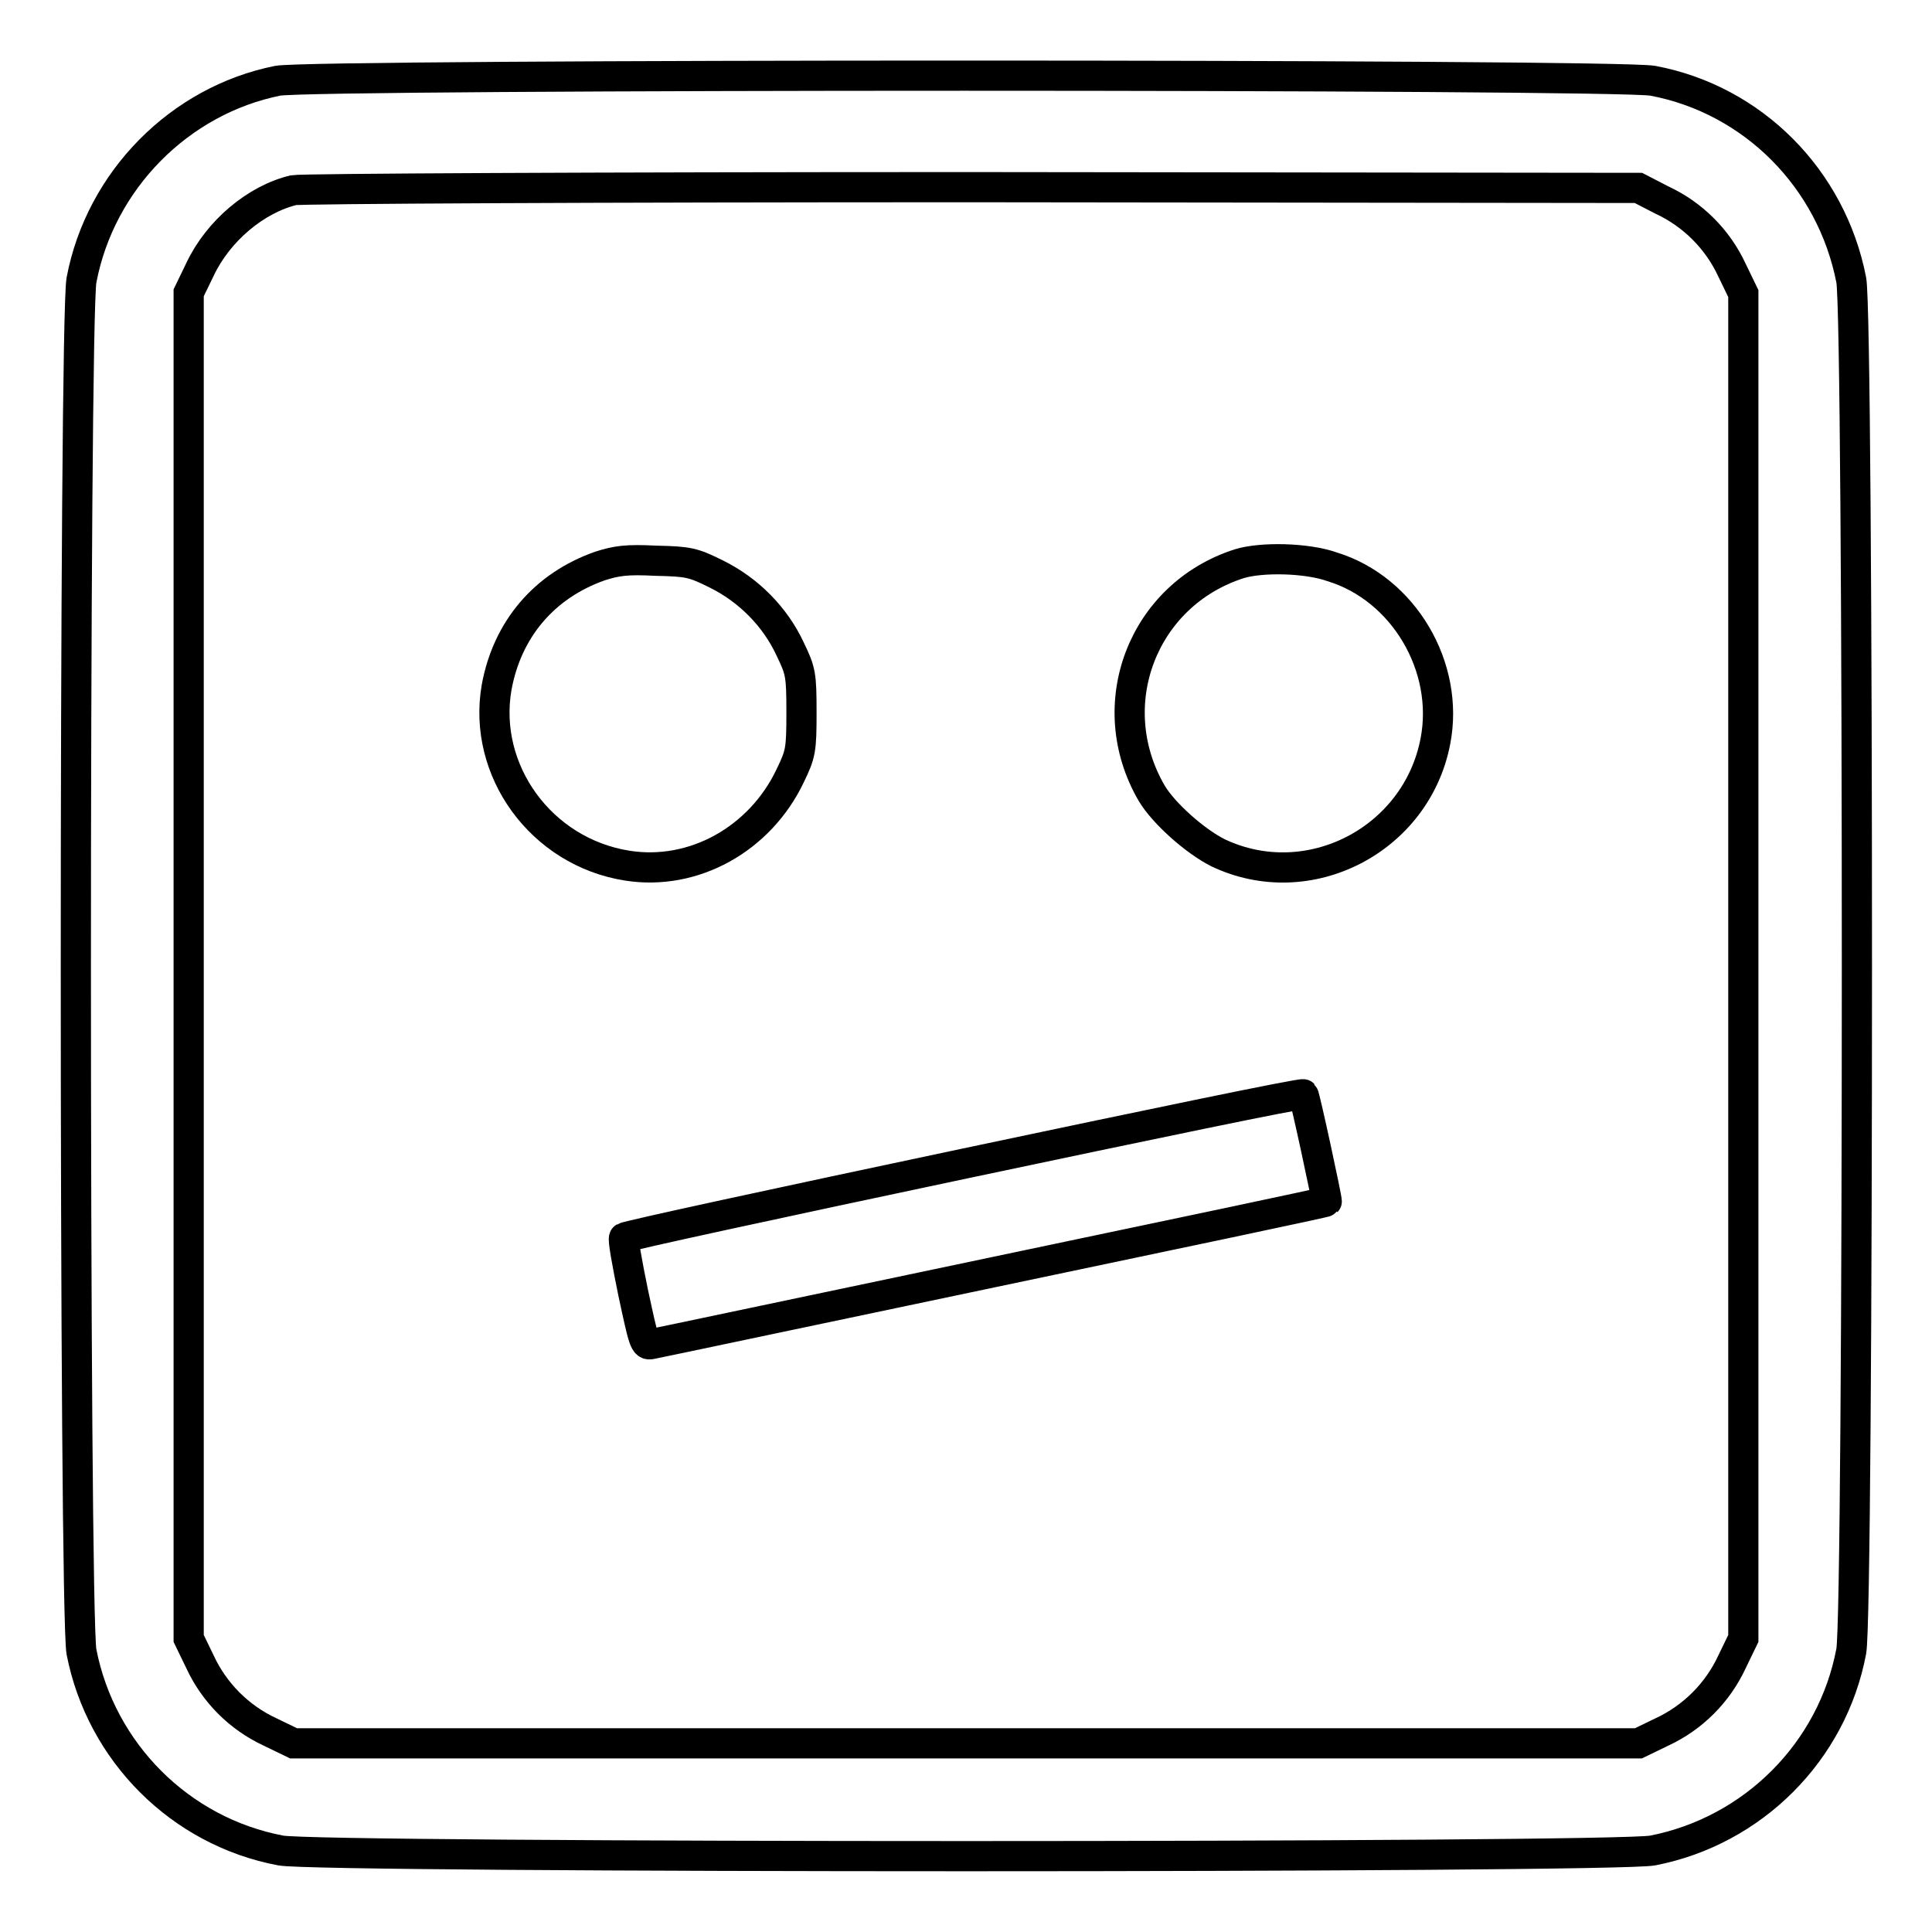
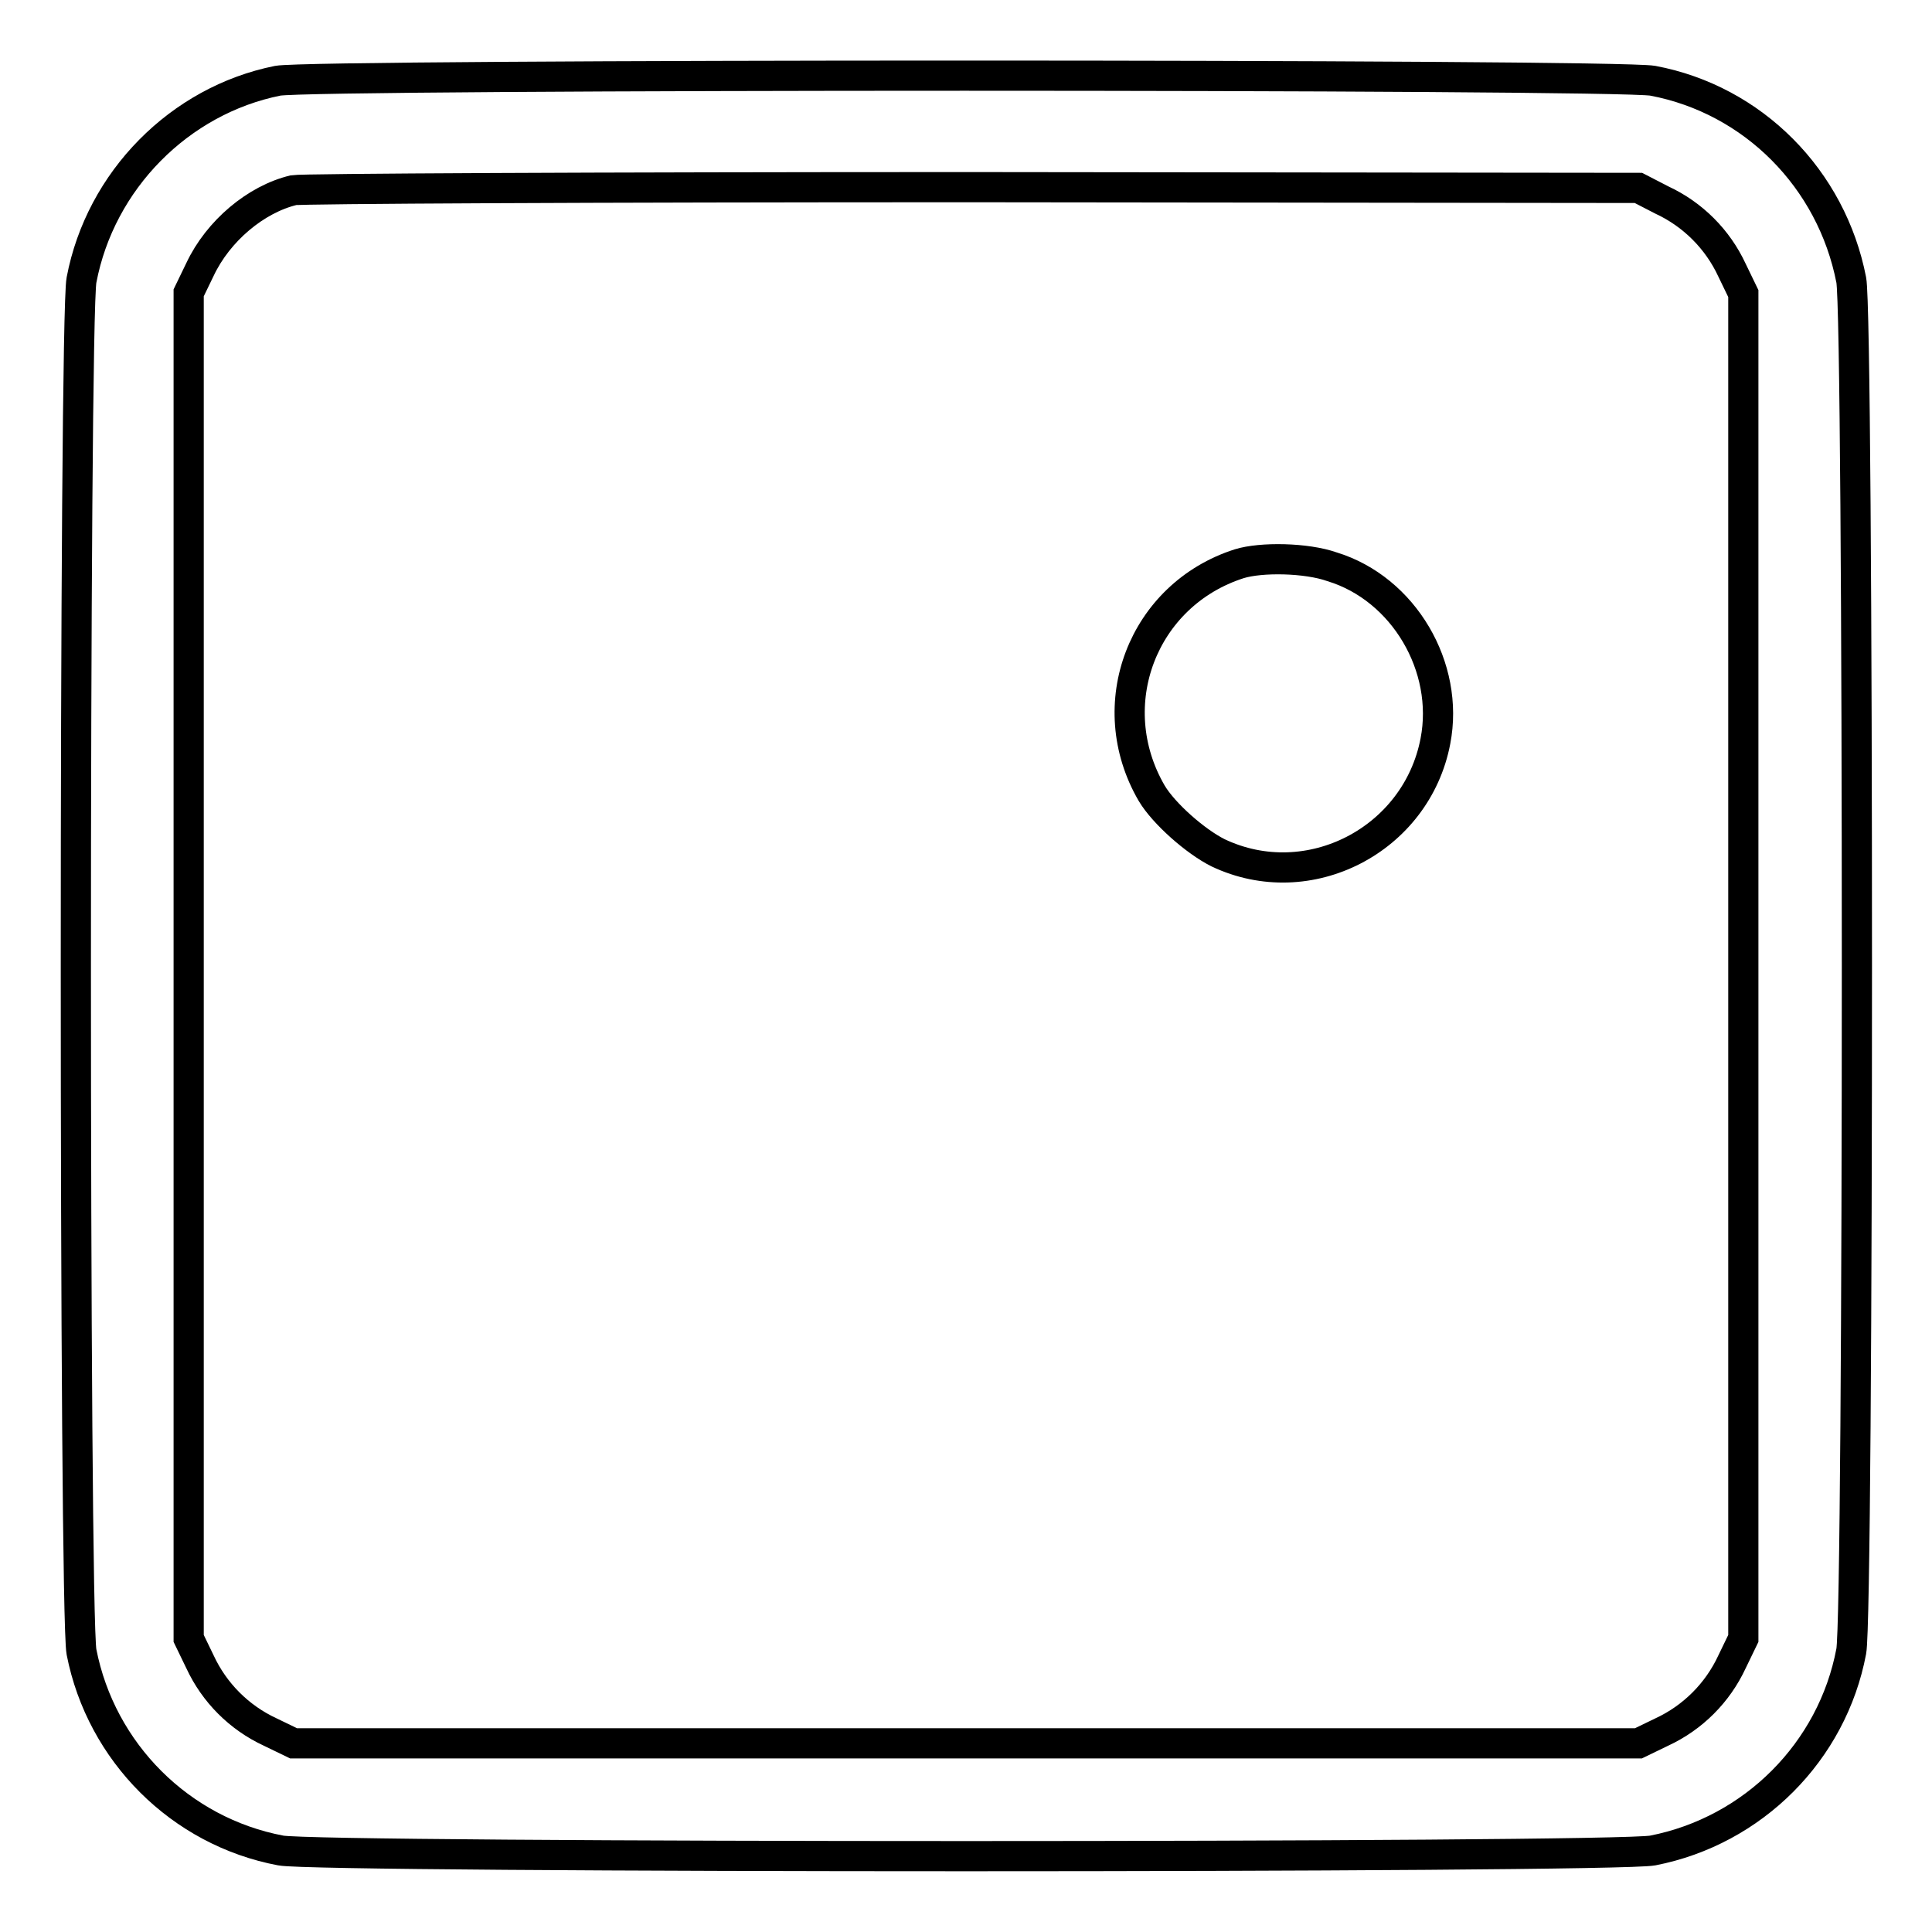
<svg xmlns="http://www.w3.org/2000/svg" version="1.1" x="0px" y="0px" viewBox="0 0 256 256" enable-background="new 0 0 256 256" xml:space="preserve">
  <g>
    <g>
      <g>
        <path stroke-width="4" fill-opacity="0" stroke="#000000" d="M36.8,10.7c-13,2.6-23.5,13.2-26,26.4c-1,5.1-1,176.6,0,181.8c2.6,13.3,13.1,23.8,26.4,26.3c5.1,1,176.6,1,181.8,0c13.3-2.6,23.8-13.1,26.3-26.4c1-5.1,1-176.6,0-181.7c-2.6-13.4-13-23.9-26.3-26.4C214,9.8,41.5,9.8,36.8,10.7z M220.2,26.5c4.1,1.9,7.4,5.2,9.3,9.3l1.5,3.1V128v89.1l-1.5,3.1c-1.9,4.1-5.2,7.4-9.3,9.3l-3.1,1.5H128H38.9l-3.1-1.5c-4.1-1.9-7.4-5.2-9.3-9.3l-1.5-3.1V128V38.8l1.5-3.1c2.4-5.1,7.4-9.3,12.4-10.5c1-0.2,39.7-0.4,90-0.4l88.2,0.1L220.2,26.5z" />
-         <path stroke-width="4" fill-opacity="0" stroke="#000000" d="M79.5,75c-7.4,2.6-12.3,8.4-13.7,16.1c-1.9,11,5.9,21.8,17.3,23.6c8.8,1.4,17.6-3.5,21.6-11.9c1.4-2.9,1.5-3.4,1.5-8.4c0-5-0.1-5.5-1.5-8.4c-2-4.3-5.5-7.8-9.7-9.9c-3.2-1.6-3.8-1.7-8.1-1.8C83,74.1,81.7,74.3,79.5,75z" />
        <path stroke-width="4" fill-opacity="0" stroke="#000000" d="M164.2,74.7c-12.8,4.1-18.4,18.7-11.6,30.4c1.6,2.7,5.8,6.4,8.8,7.9c12,5.7,26.3-1.7,28.8-14.8c1.9-9.8-4.2-20.2-13.7-23.1C173.1,73.9,167.1,73.8,164.2,74.7z" />
-         <path stroke-width="4" fill-opacity="0" stroke="#000000" d="M127.7,154.2c-24.6,5.2-44.9,9.6-45,9.8c-0.2,0.1,0.4,3.4,1.2,7.3c1.4,6.5,1.5,7,2.4,6.8c0.6-0.1,20.9-4.4,45.2-9.5c24.3-5.1,44.3-9.3,44.3-9.4c0.1-0.1-2.9-14-3.1-14.2C172.5,144.8,152.3,149,127.7,154.2z" />
      </g>
    </g>
  </g>
</svg>